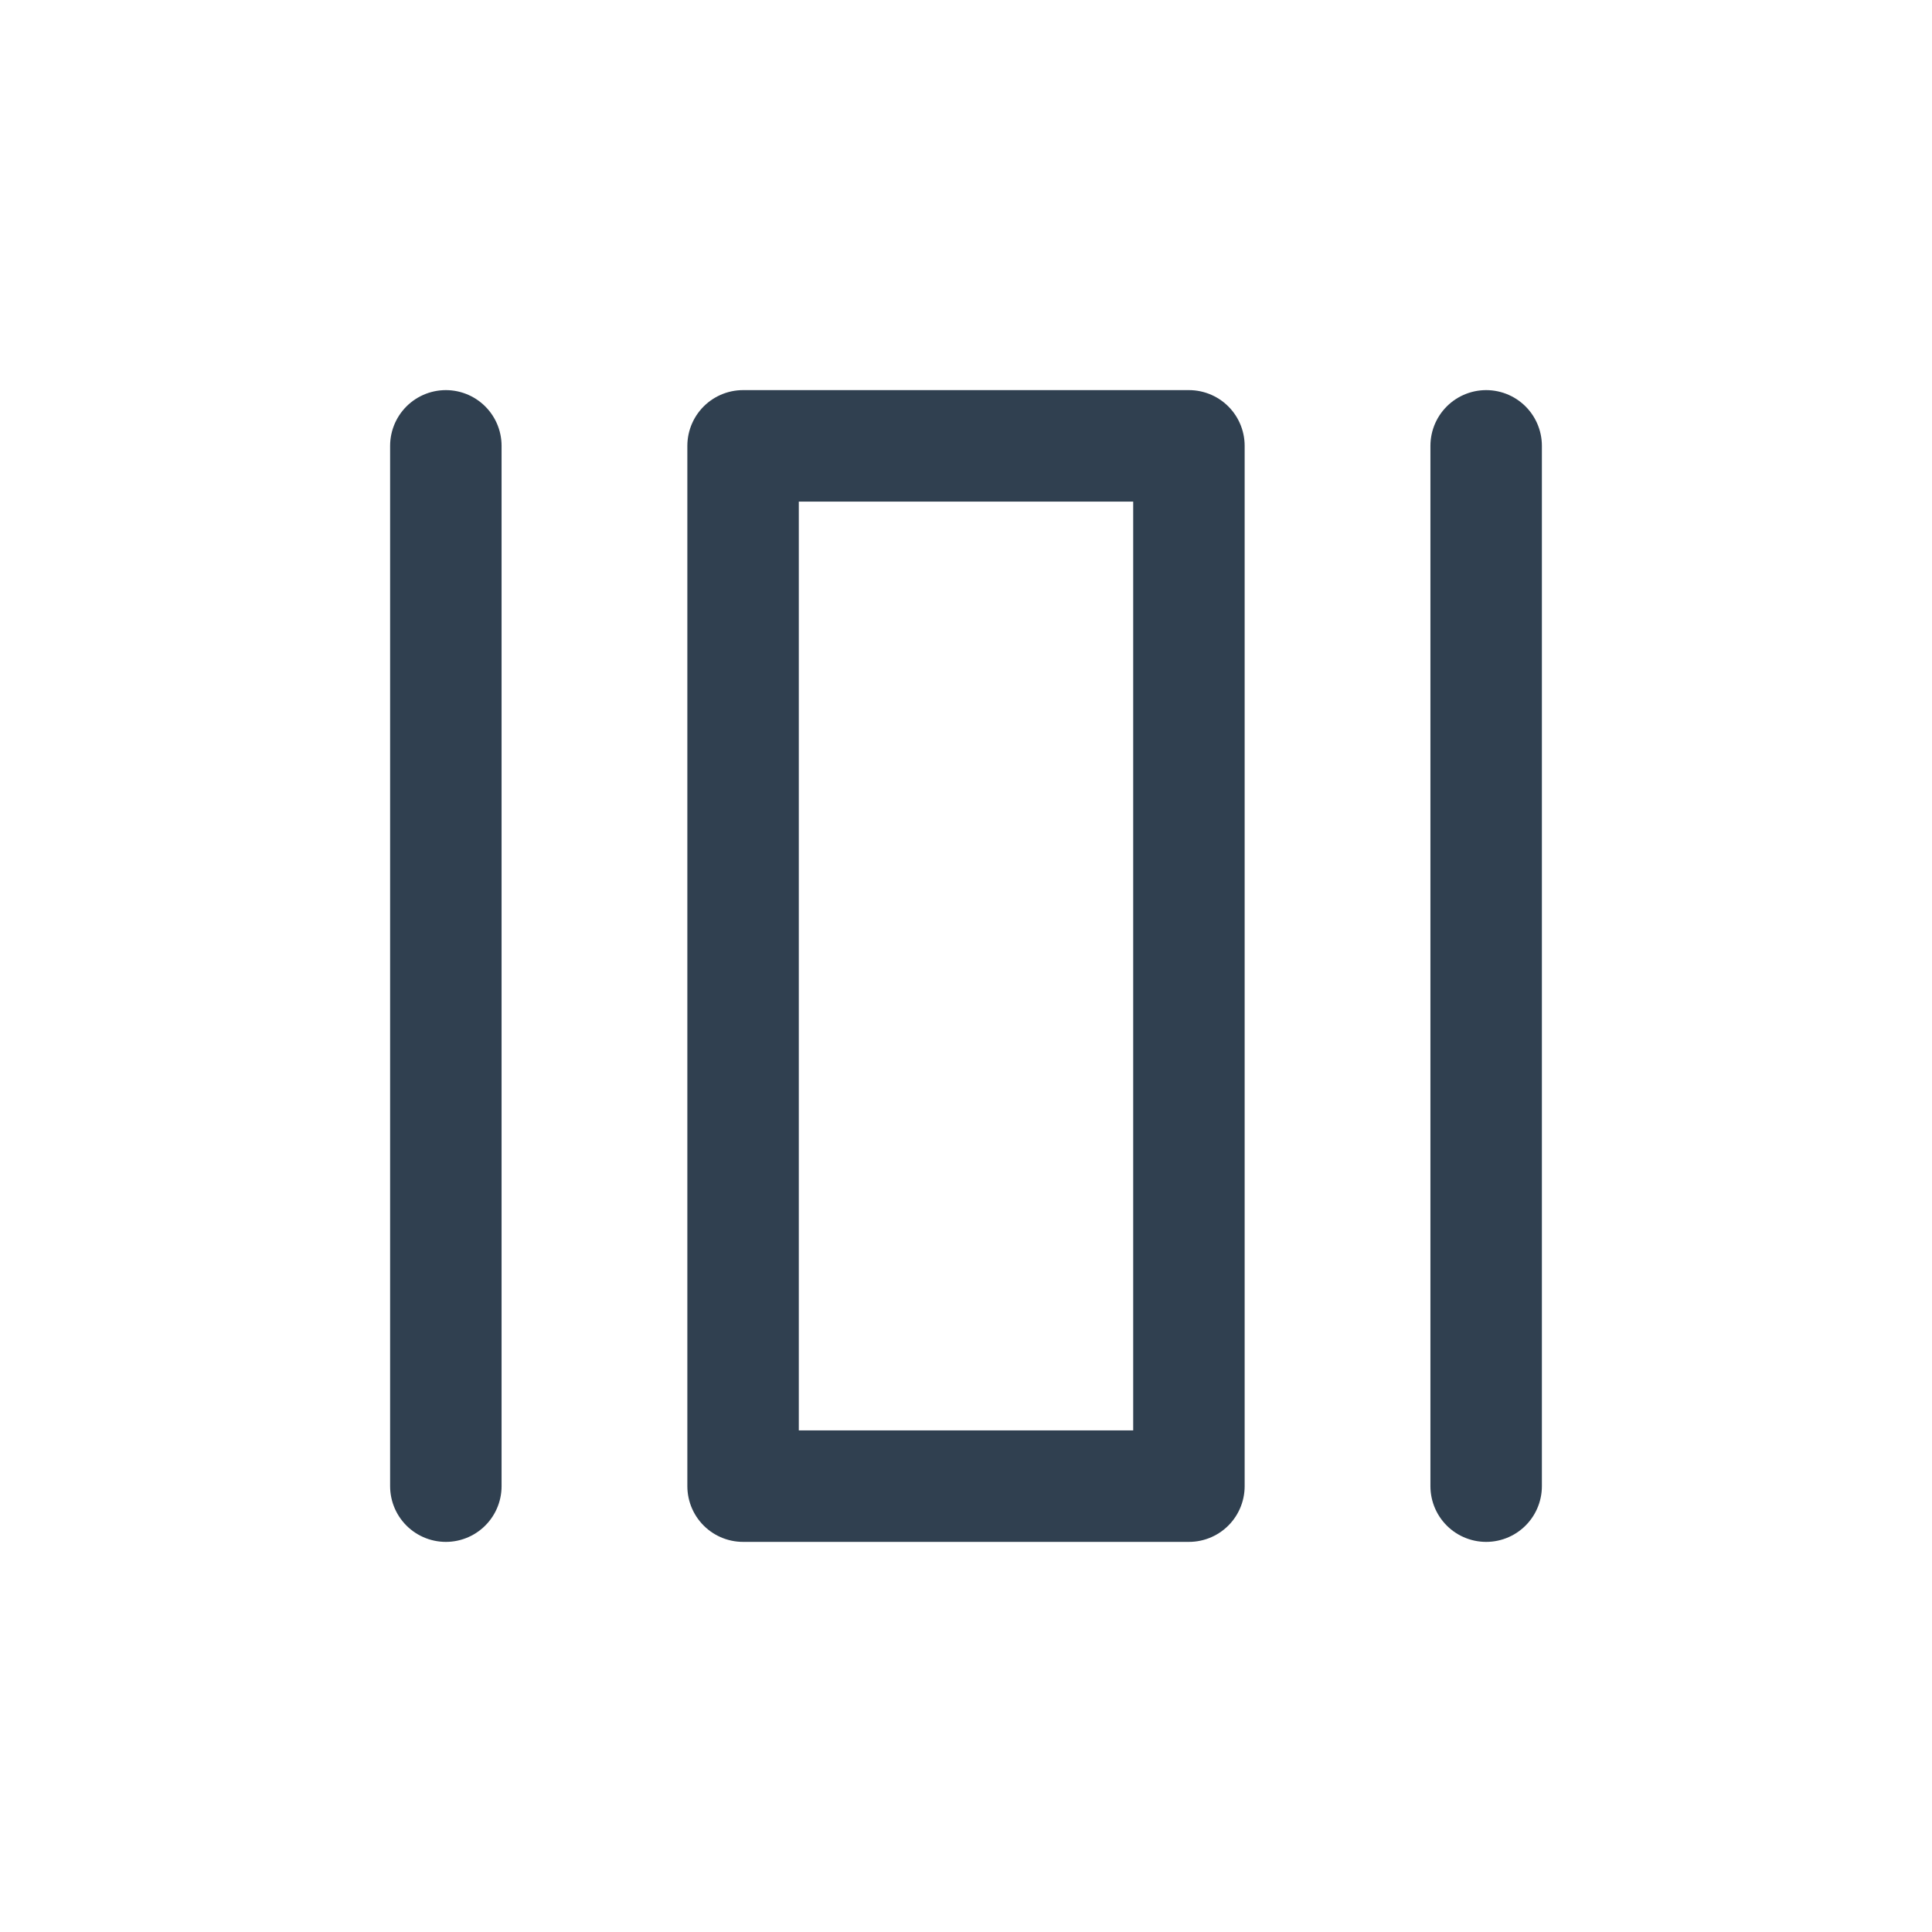
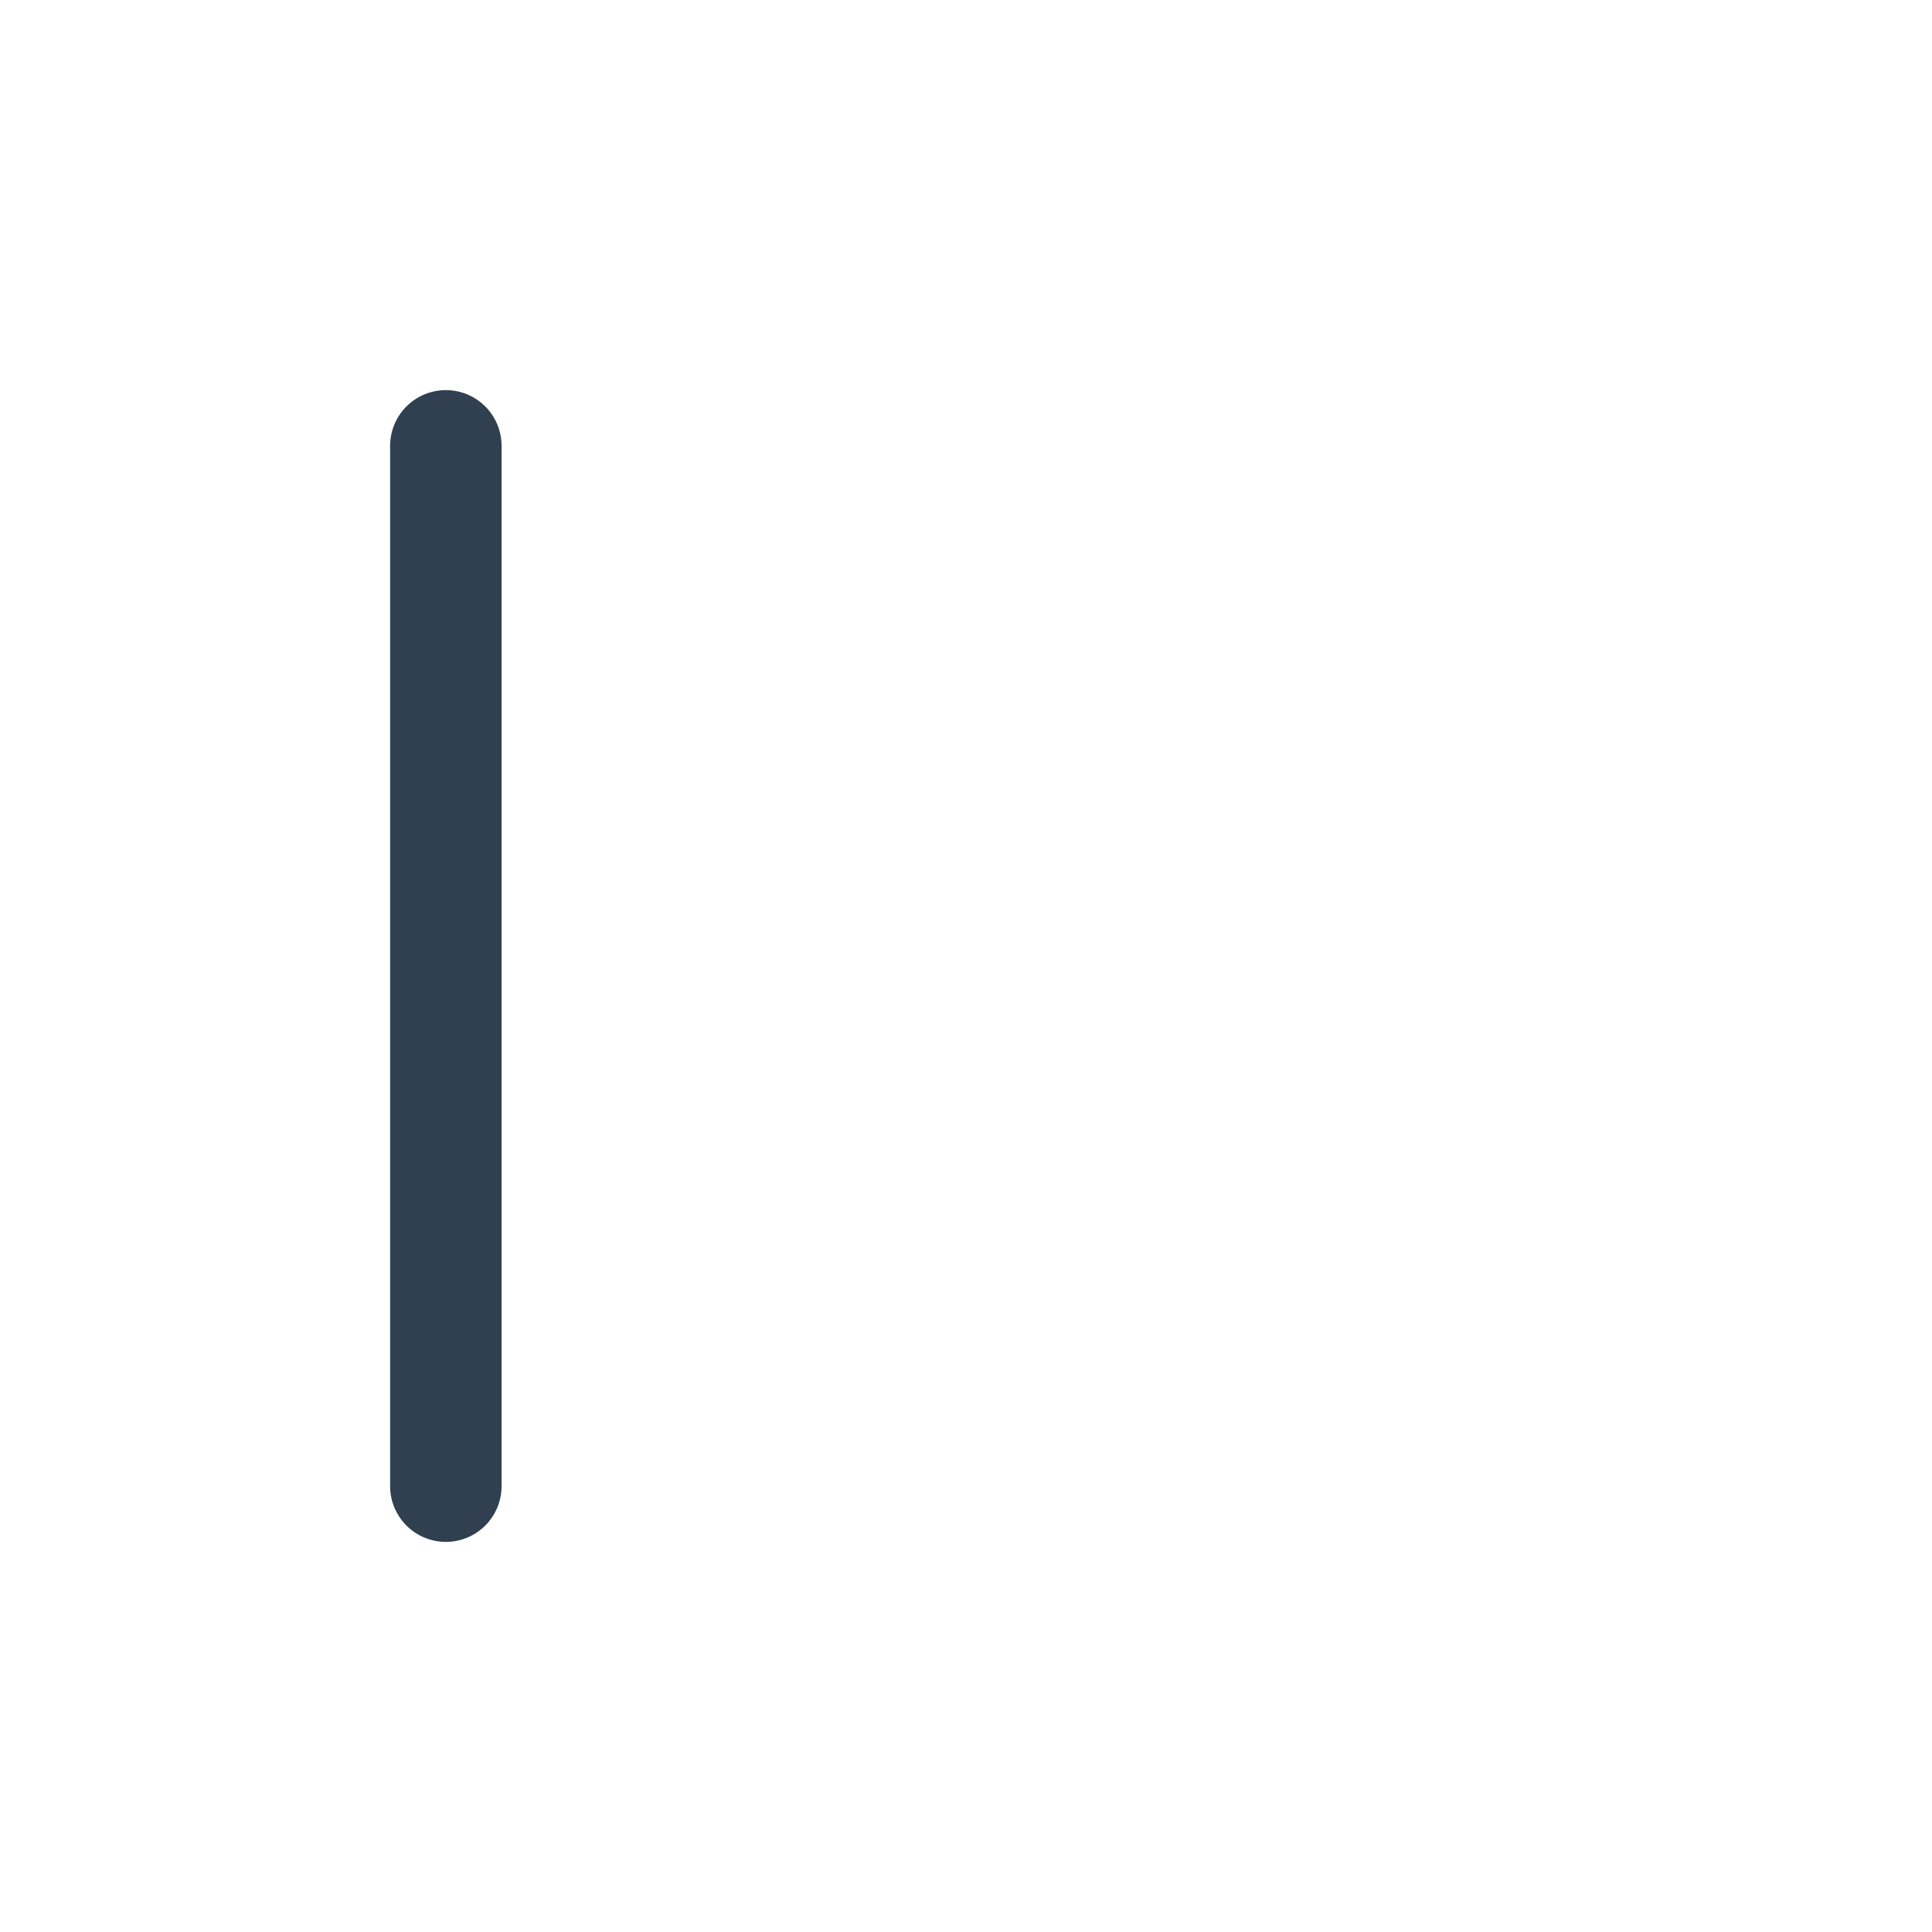
<svg xmlns="http://www.w3.org/2000/svg" id="Layer_1" data-name="Layer 1" viewBox="0 0 26 26">
  <defs>
    <style>.cls-1{fill:#304050;}.cls-1,.cls-2{stroke:#304050;stroke-linecap:round;stroke-linejoin:round;stroke-width:1.5px;}.cls-2{fill:none;}</style>
  </defs>
  <line class="cls-1" x1="6" y1="20" x2="6" y2="6" />
-   <line class="cls-1" x1="20" y1="20" x2="20" y2="6" />
-   <rect class="cls-2" x="10" y="6" width="6" height="14" />
</svg>